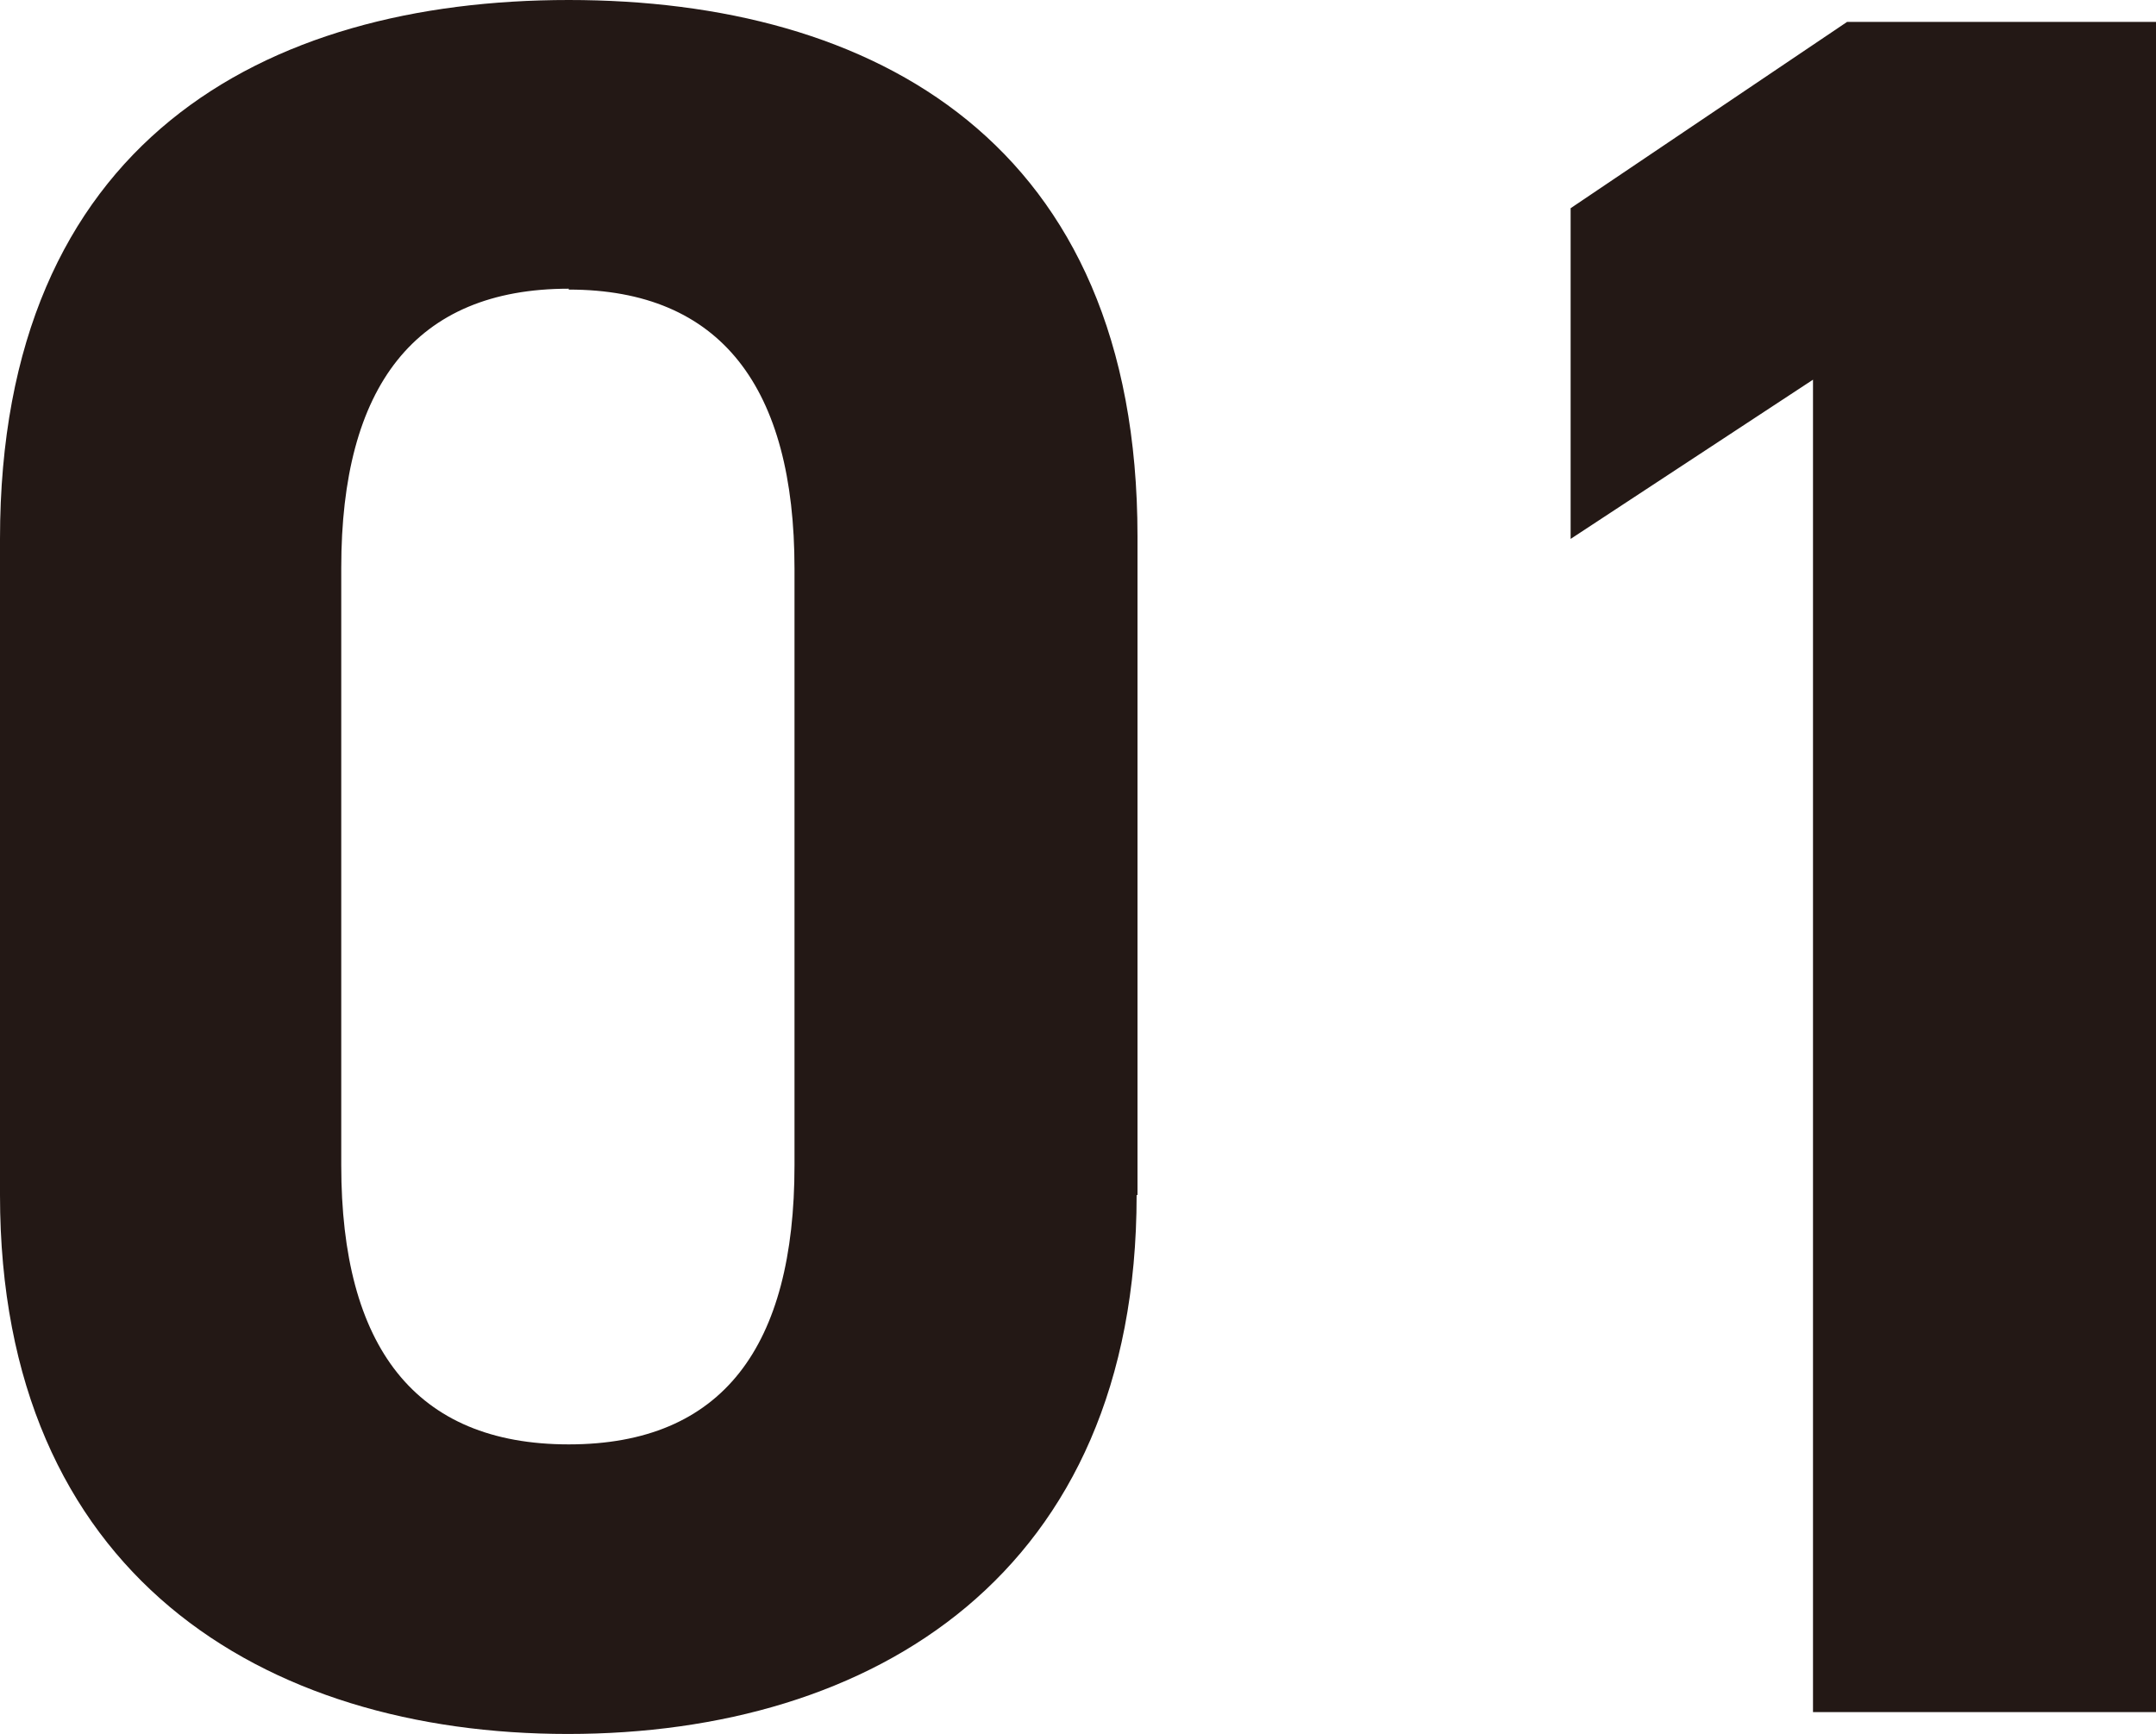
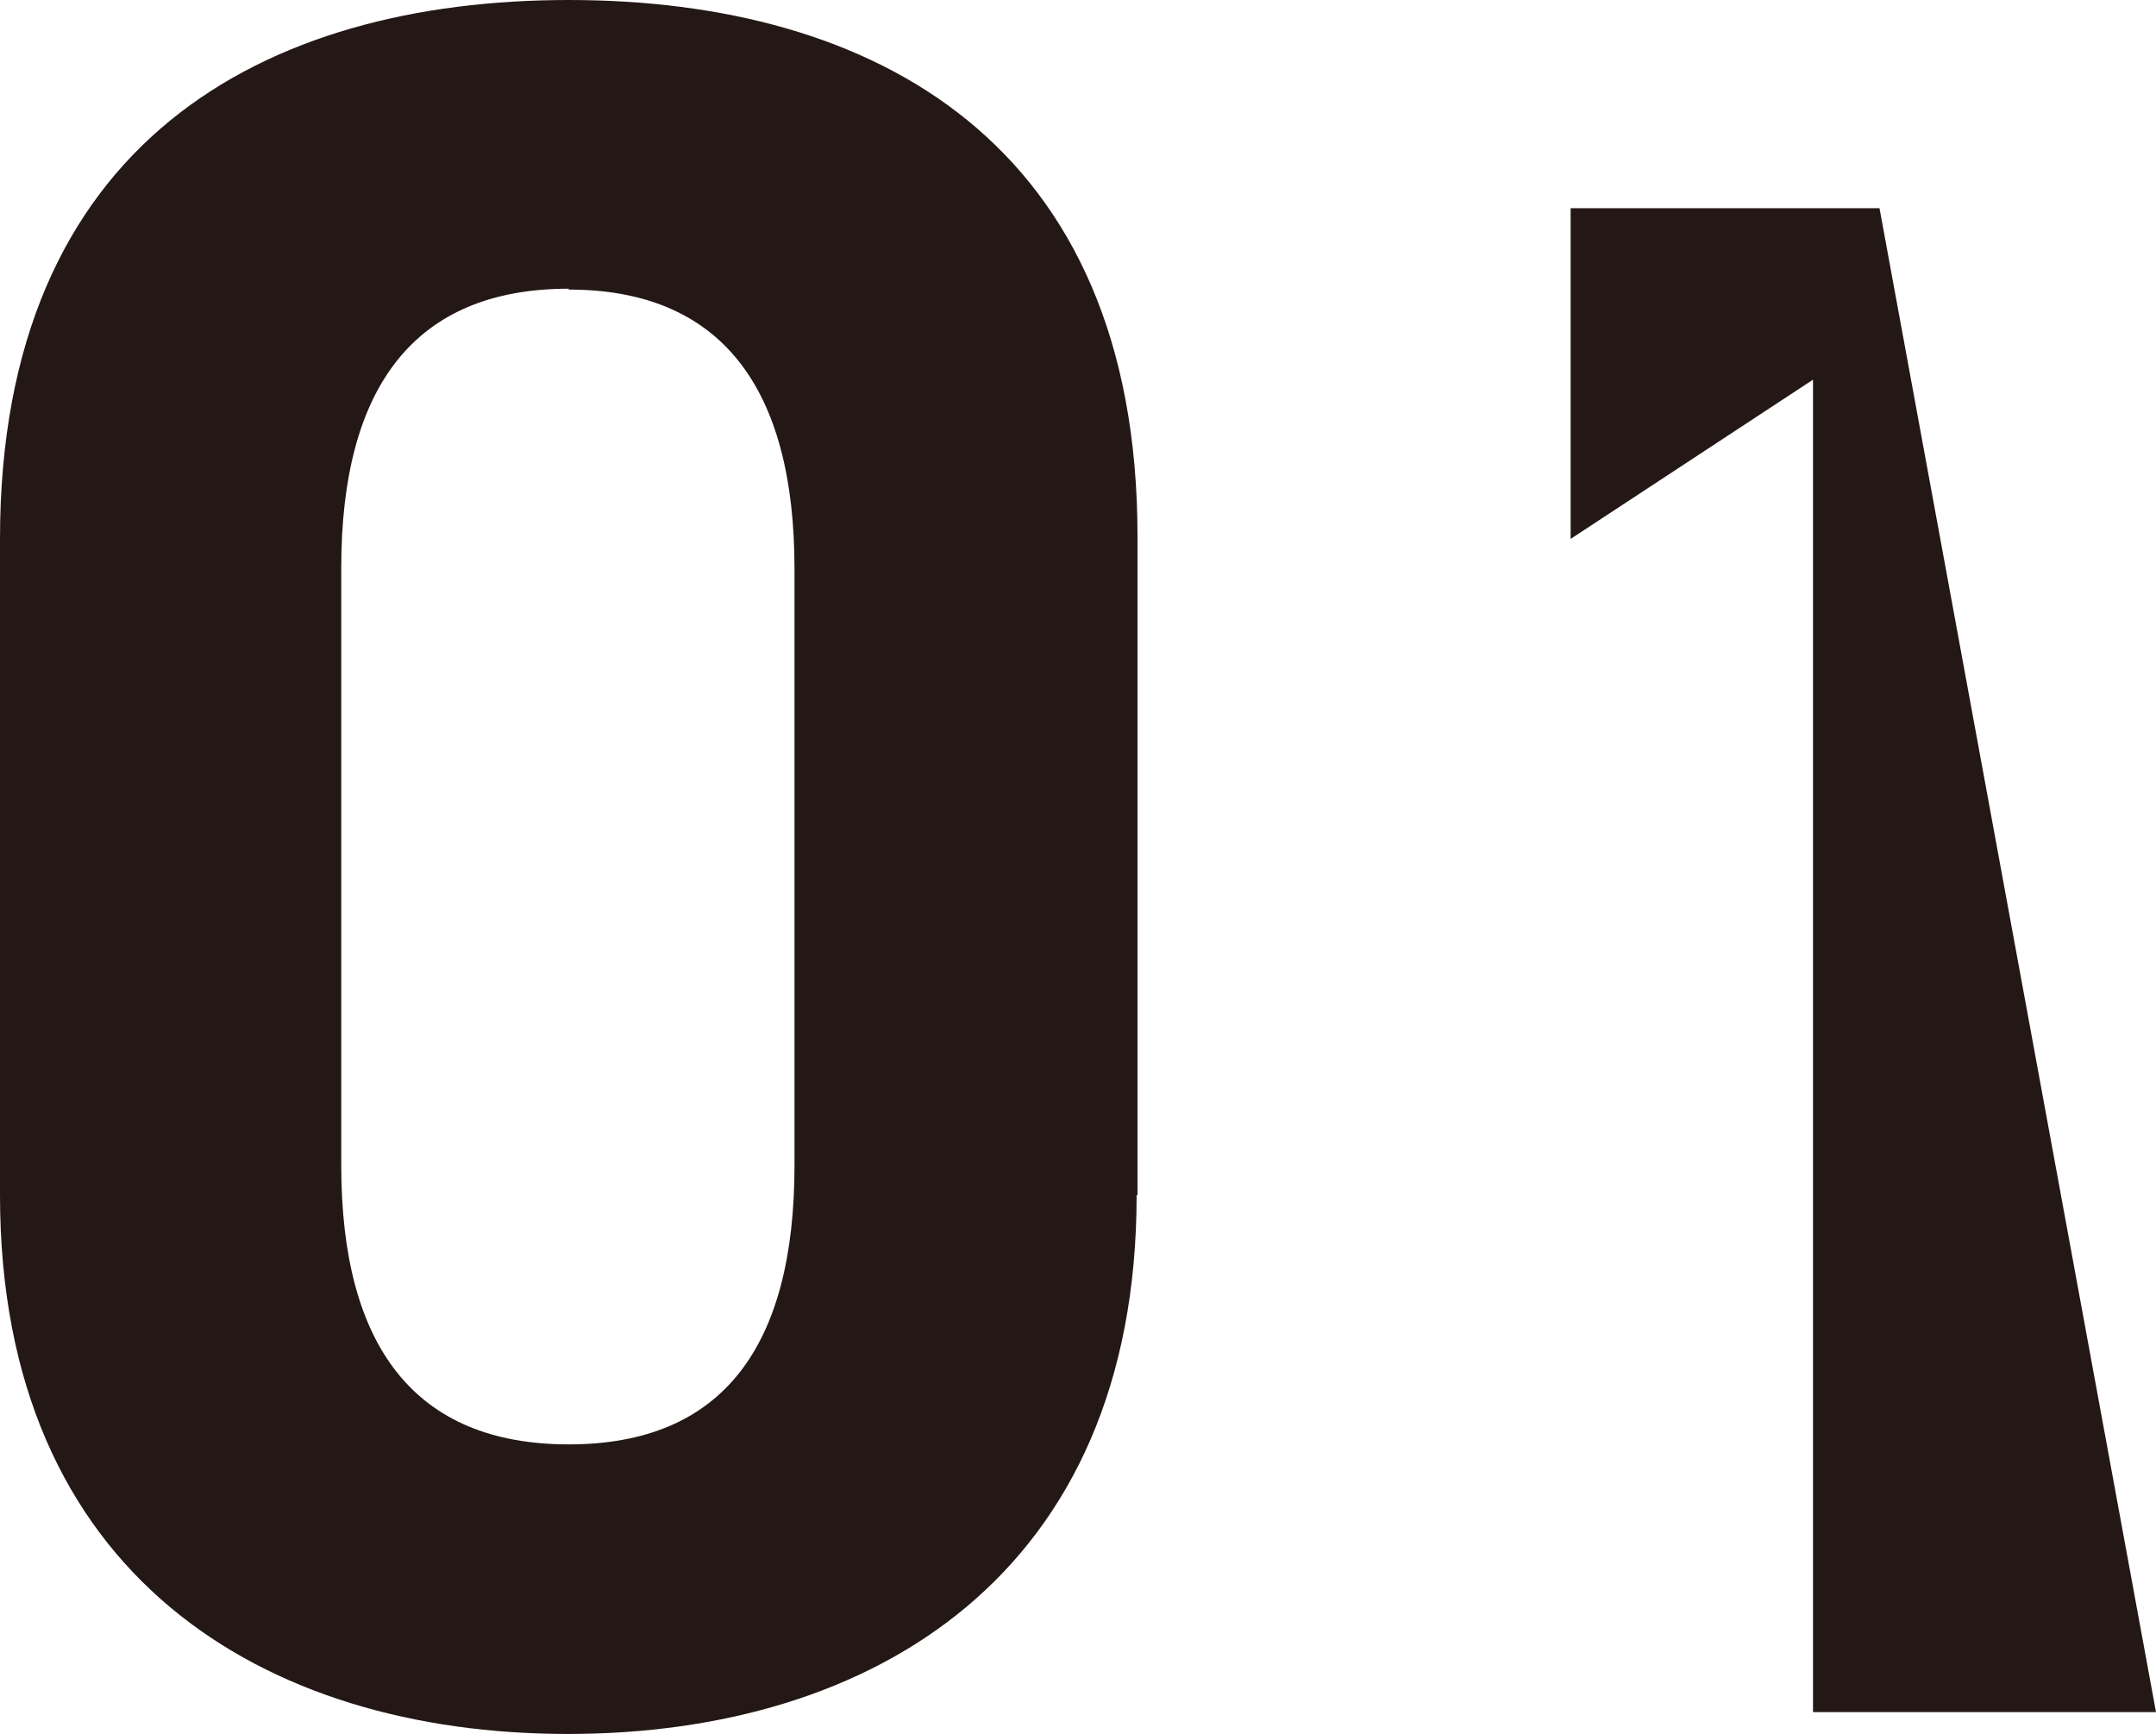
<svg xmlns="http://www.w3.org/2000/svg" height="19.82" viewBox="0 0 24.64 19.82" width="24.64">
-   <path d="M12.99 13.66c0 4.34-3.02 6.16-6.5 6.16S0 18 0 13.66v-7.5C0 1.62 3.02 0 6.5 0S13 1.62 13 6.13v7.53zM6.5 3.3c-1.76 0-2.6 1.12-2.6 3.19v6.83c0 2.07.84 3.19 2.6 3.19s2.58-1.12 2.58-3.19V6.5c0-2.07-.84-3.19-2.58-3.19zm18.14 16.27h-3.92V4.34l-2.77 1.82V2.38L21.11.25h3.53z" fill="#231815" />
+   <path d="M12.99 13.66c0 4.34-3.02 6.16-6.5 6.16S0 18 0 13.66v-7.5C0 1.62 3.02 0 6.5 0S13 1.62 13 6.13v7.53zM6.5 3.3c-1.76 0-2.6 1.12-2.6 3.19v6.83c0 2.07.84 3.19 2.6 3.19s2.58-1.12 2.58-3.19V6.5c0-2.07-.84-3.19-2.58-3.19zm18.14 16.27h-3.92V4.34l-2.77 1.82V2.38h3.53z" fill="#231815" />
</svg>